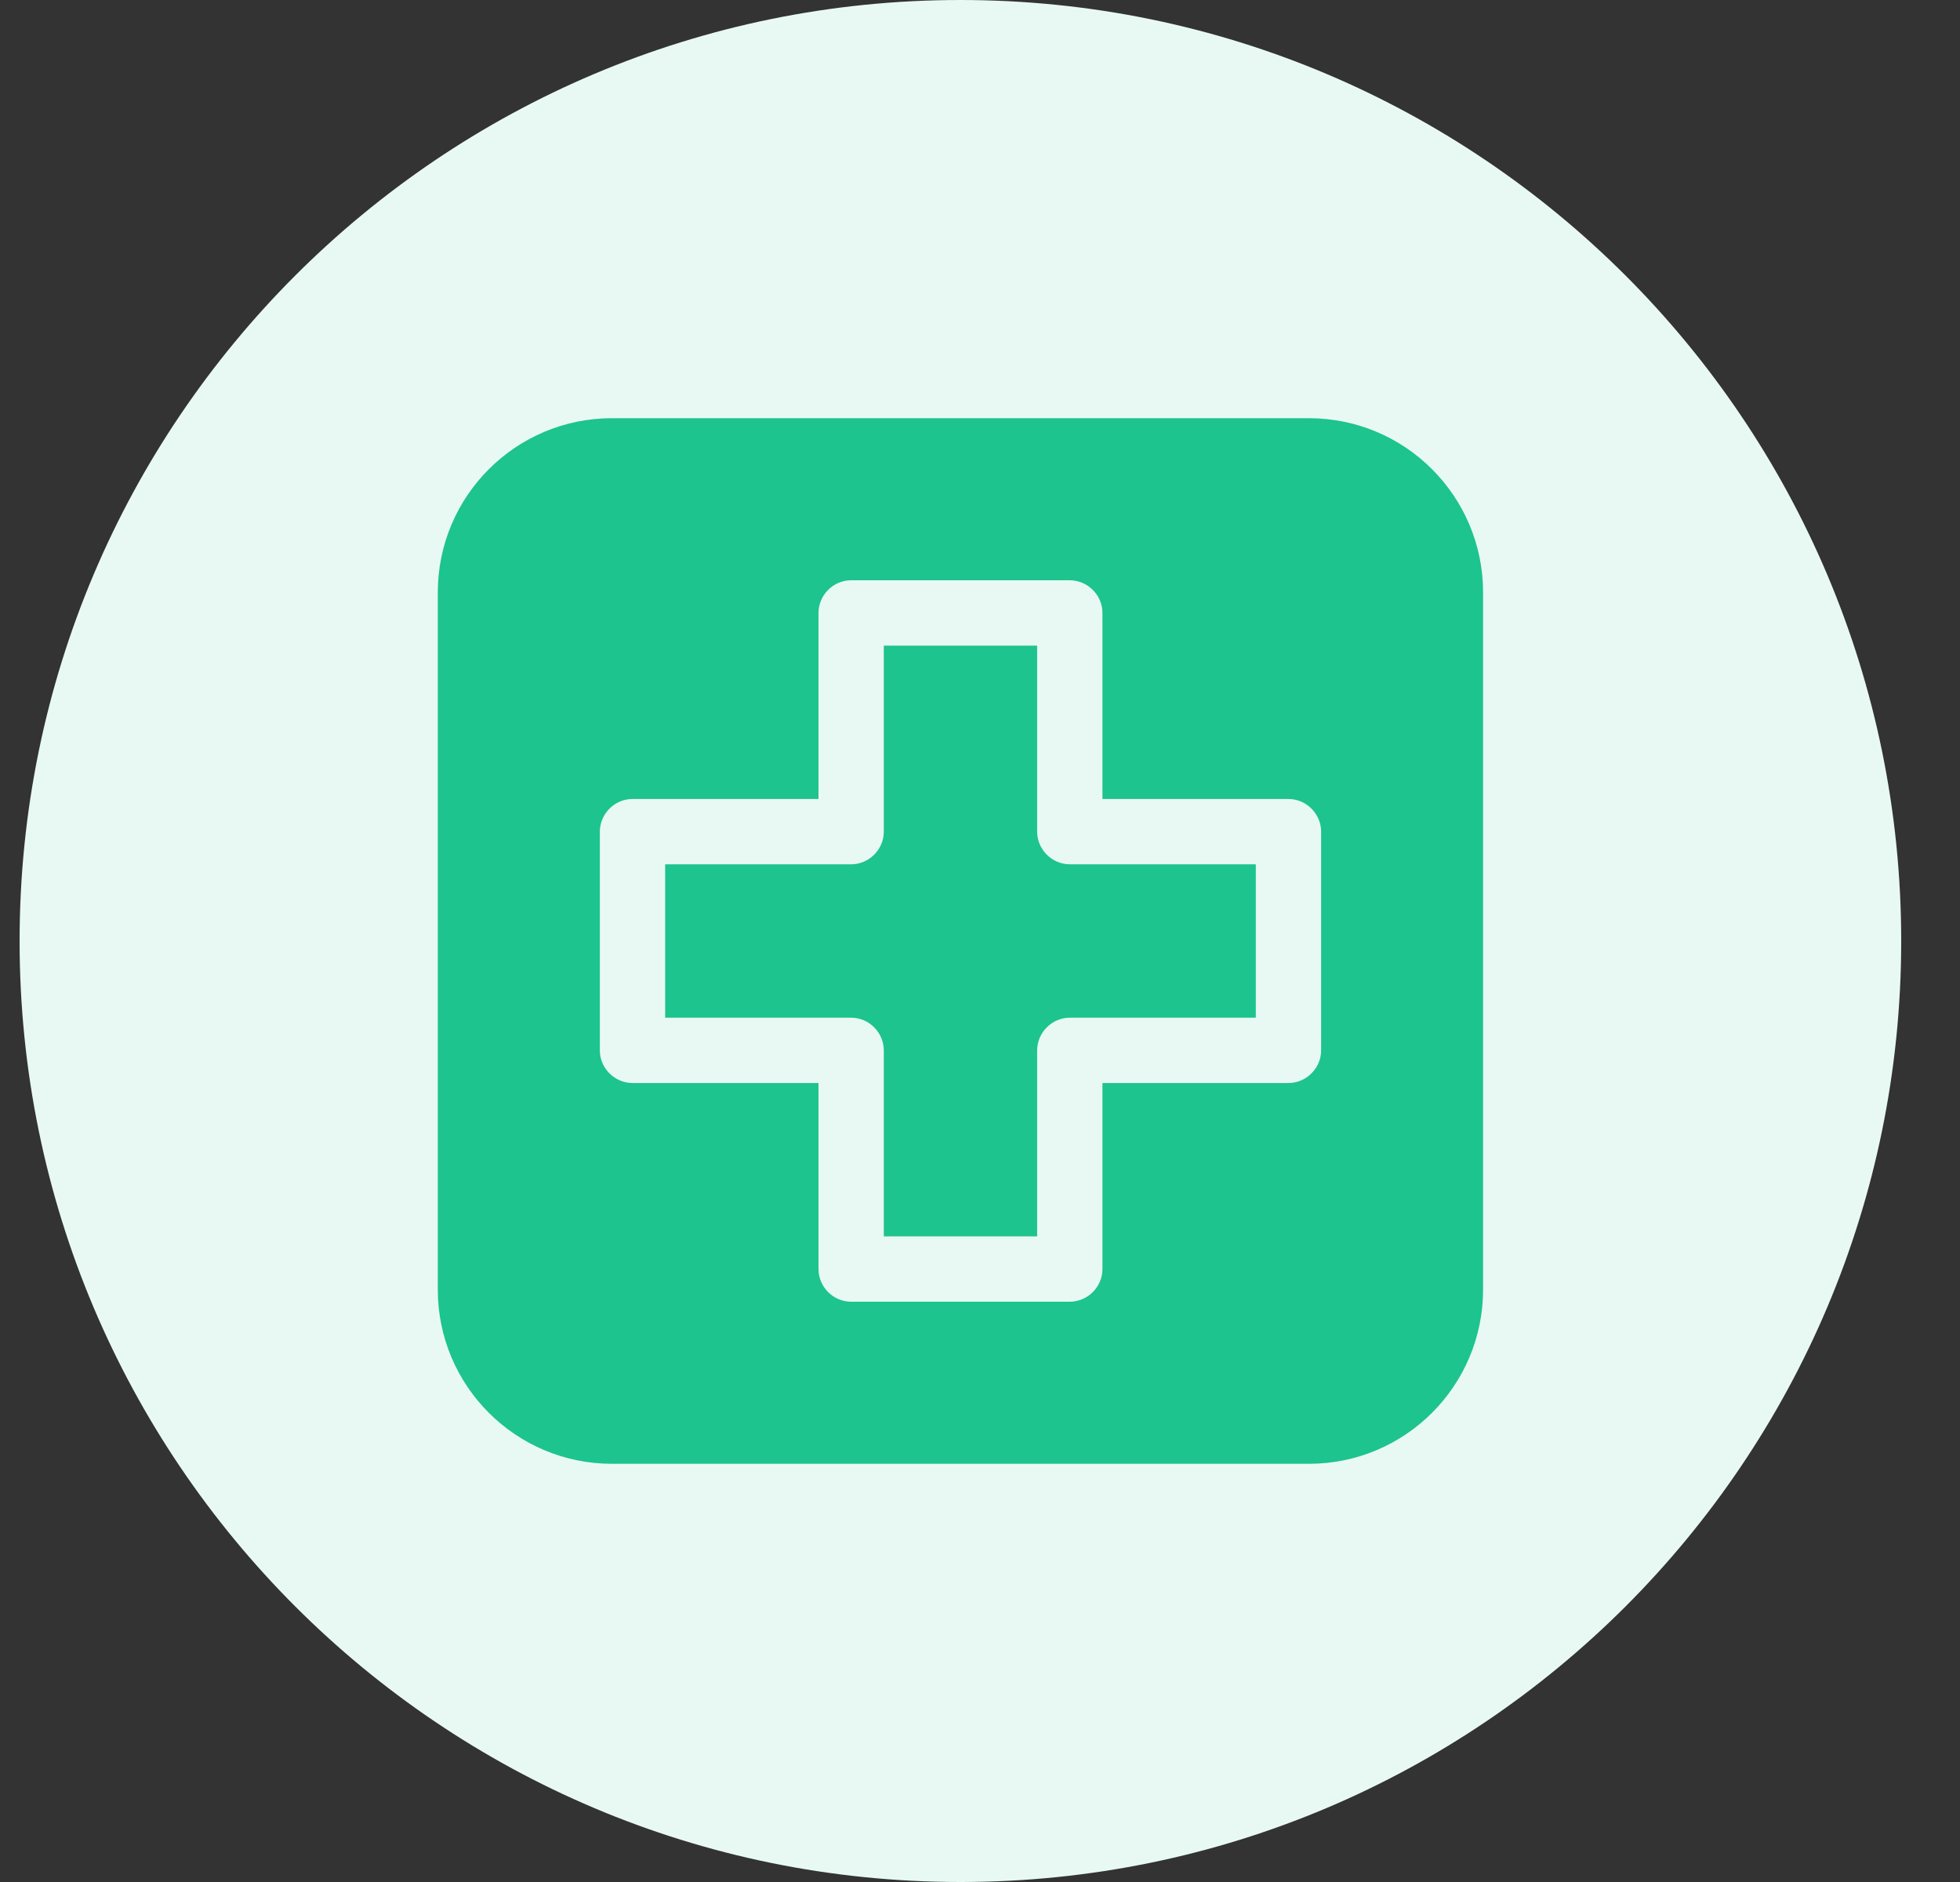
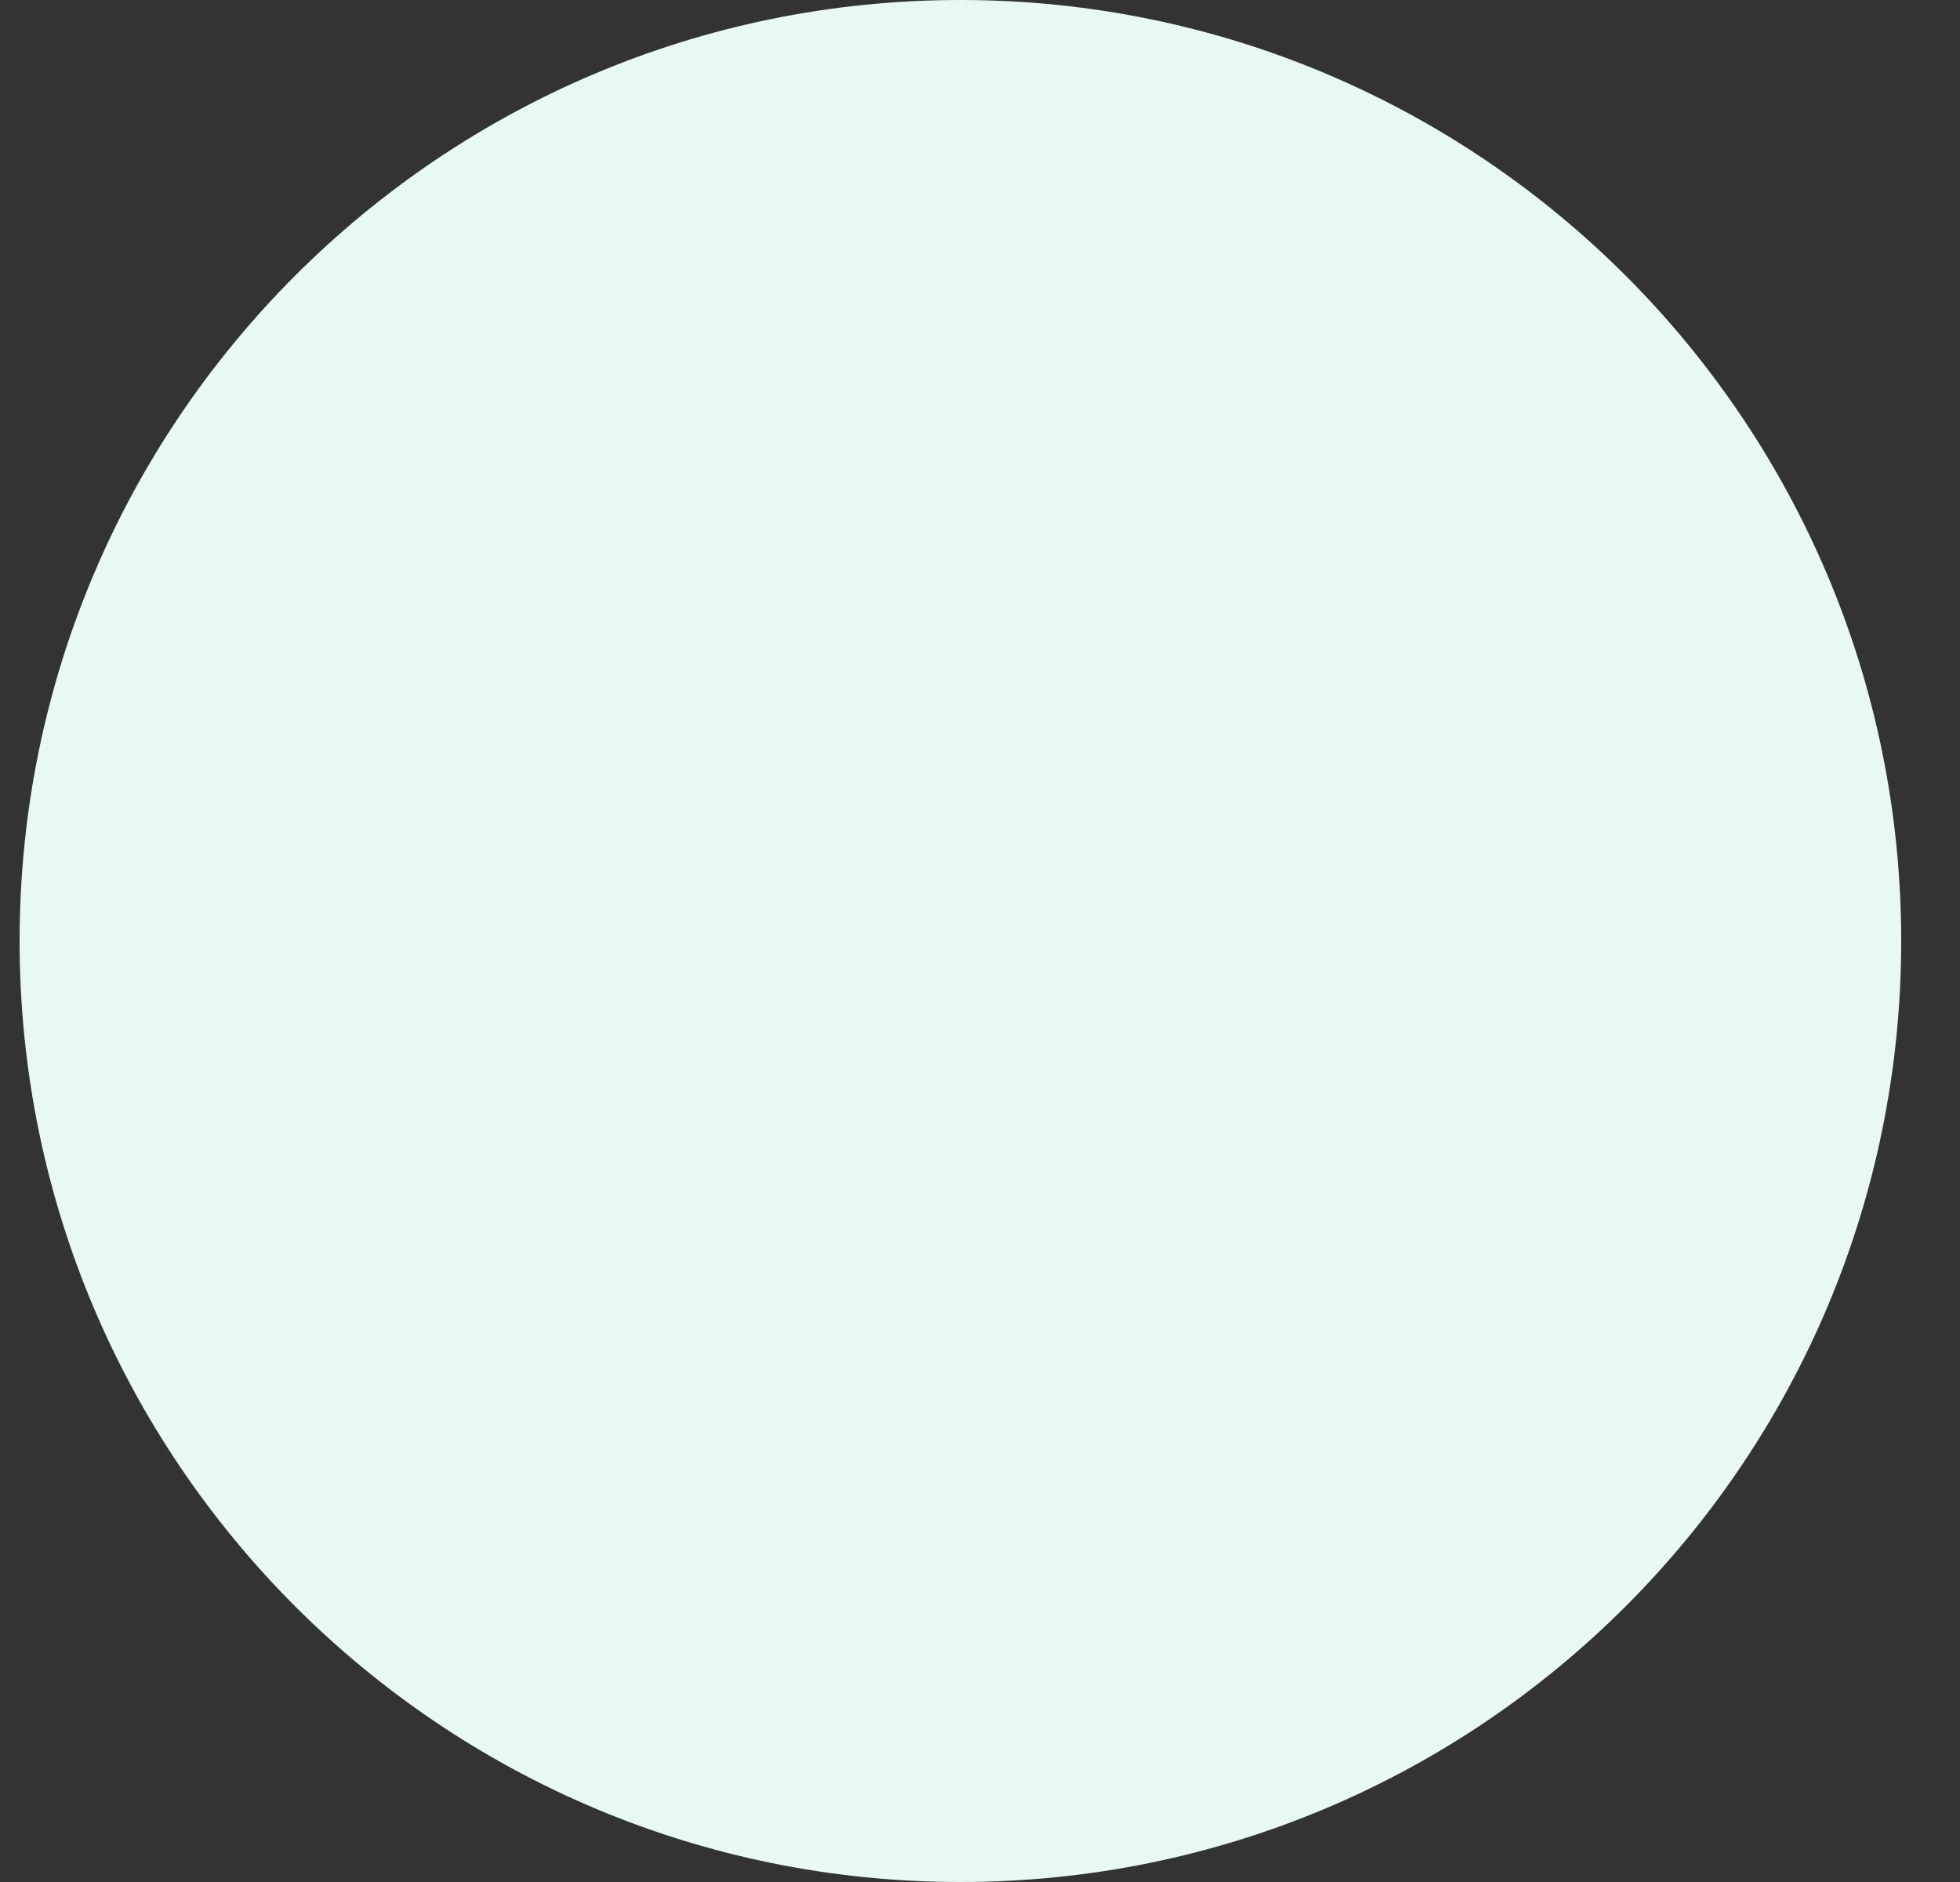
<svg xmlns="http://www.w3.org/2000/svg" width="25" height="24" viewBox="0 0 25 24" fill="none">
  <rect x="0" y="0" width="25" height="24" fill="#333333" stroke="none" />
  <path d="M0.25 12C0.25 5.373 5.623 0 12.25 0C18.877 0 24.25 5.373 24.25 12C24.25 18.627 18.877 24 12.25 24C5.623 24 0.25 18.627 0.25 12Z" fill="#E8F9F4" />
  <g clip-path="url(#clip0_5661_261058)">
    <path d="M16.695 5.333H7.806C6.578 5.333 5.584 6.328 5.584 7.556V16.445C5.584 17.672 6.578 18.667 7.806 18.667H16.695C17.923 18.667 18.917 17.672 18.917 16.445V7.556C18.917 6.328 17.923 5.333 16.695 5.333ZM16.851 13.395C16.851 13.622 16.662 13.811 16.434 13.811H14.062V16.183C14.062 16.411 13.873 16.6 13.645 16.6H10.856C10.628 16.6 10.44 16.411 10.44 16.183V13.811H8.067C7.84 13.811 7.651 13.622 7.651 13.395V10.606C7.651 10.378 7.84 10.189 8.067 10.189H10.44V7.817C10.44 7.589 10.628 7.4 10.856 7.4H13.645C13.873 7.4 14.062 7.589 14.062 7.817V10.189H16.434C16.662 10.189 16.851 10.378 16.851 10.606V13.395Z" fill="#1DC48D" />
-     <path d="M13.229 10.606V8.233H11.273V10.606C11.273 10.833 11.084 11.022 10.857 11.022H8.484V12.978H10.857C11.084 12.978 11.273 13.167 11.273 13.395V15.767H13.229V13.395C13.229 13.167 13.418 12.978 13.646 12.978H16.018V11.022H13.646C13.418 11.022 13.229 10.833 13.229 10.606Z" fill="#1DC48D" />
  </g>
  <defs>
    <clipPath id="clip0_5661_261058">
-       <rect width="13.333" height="13.333" fill="white" transform="translate(5.584 5.333)" />
-     </clipPath>
+       </clipPath>
  </defs>
</svg>